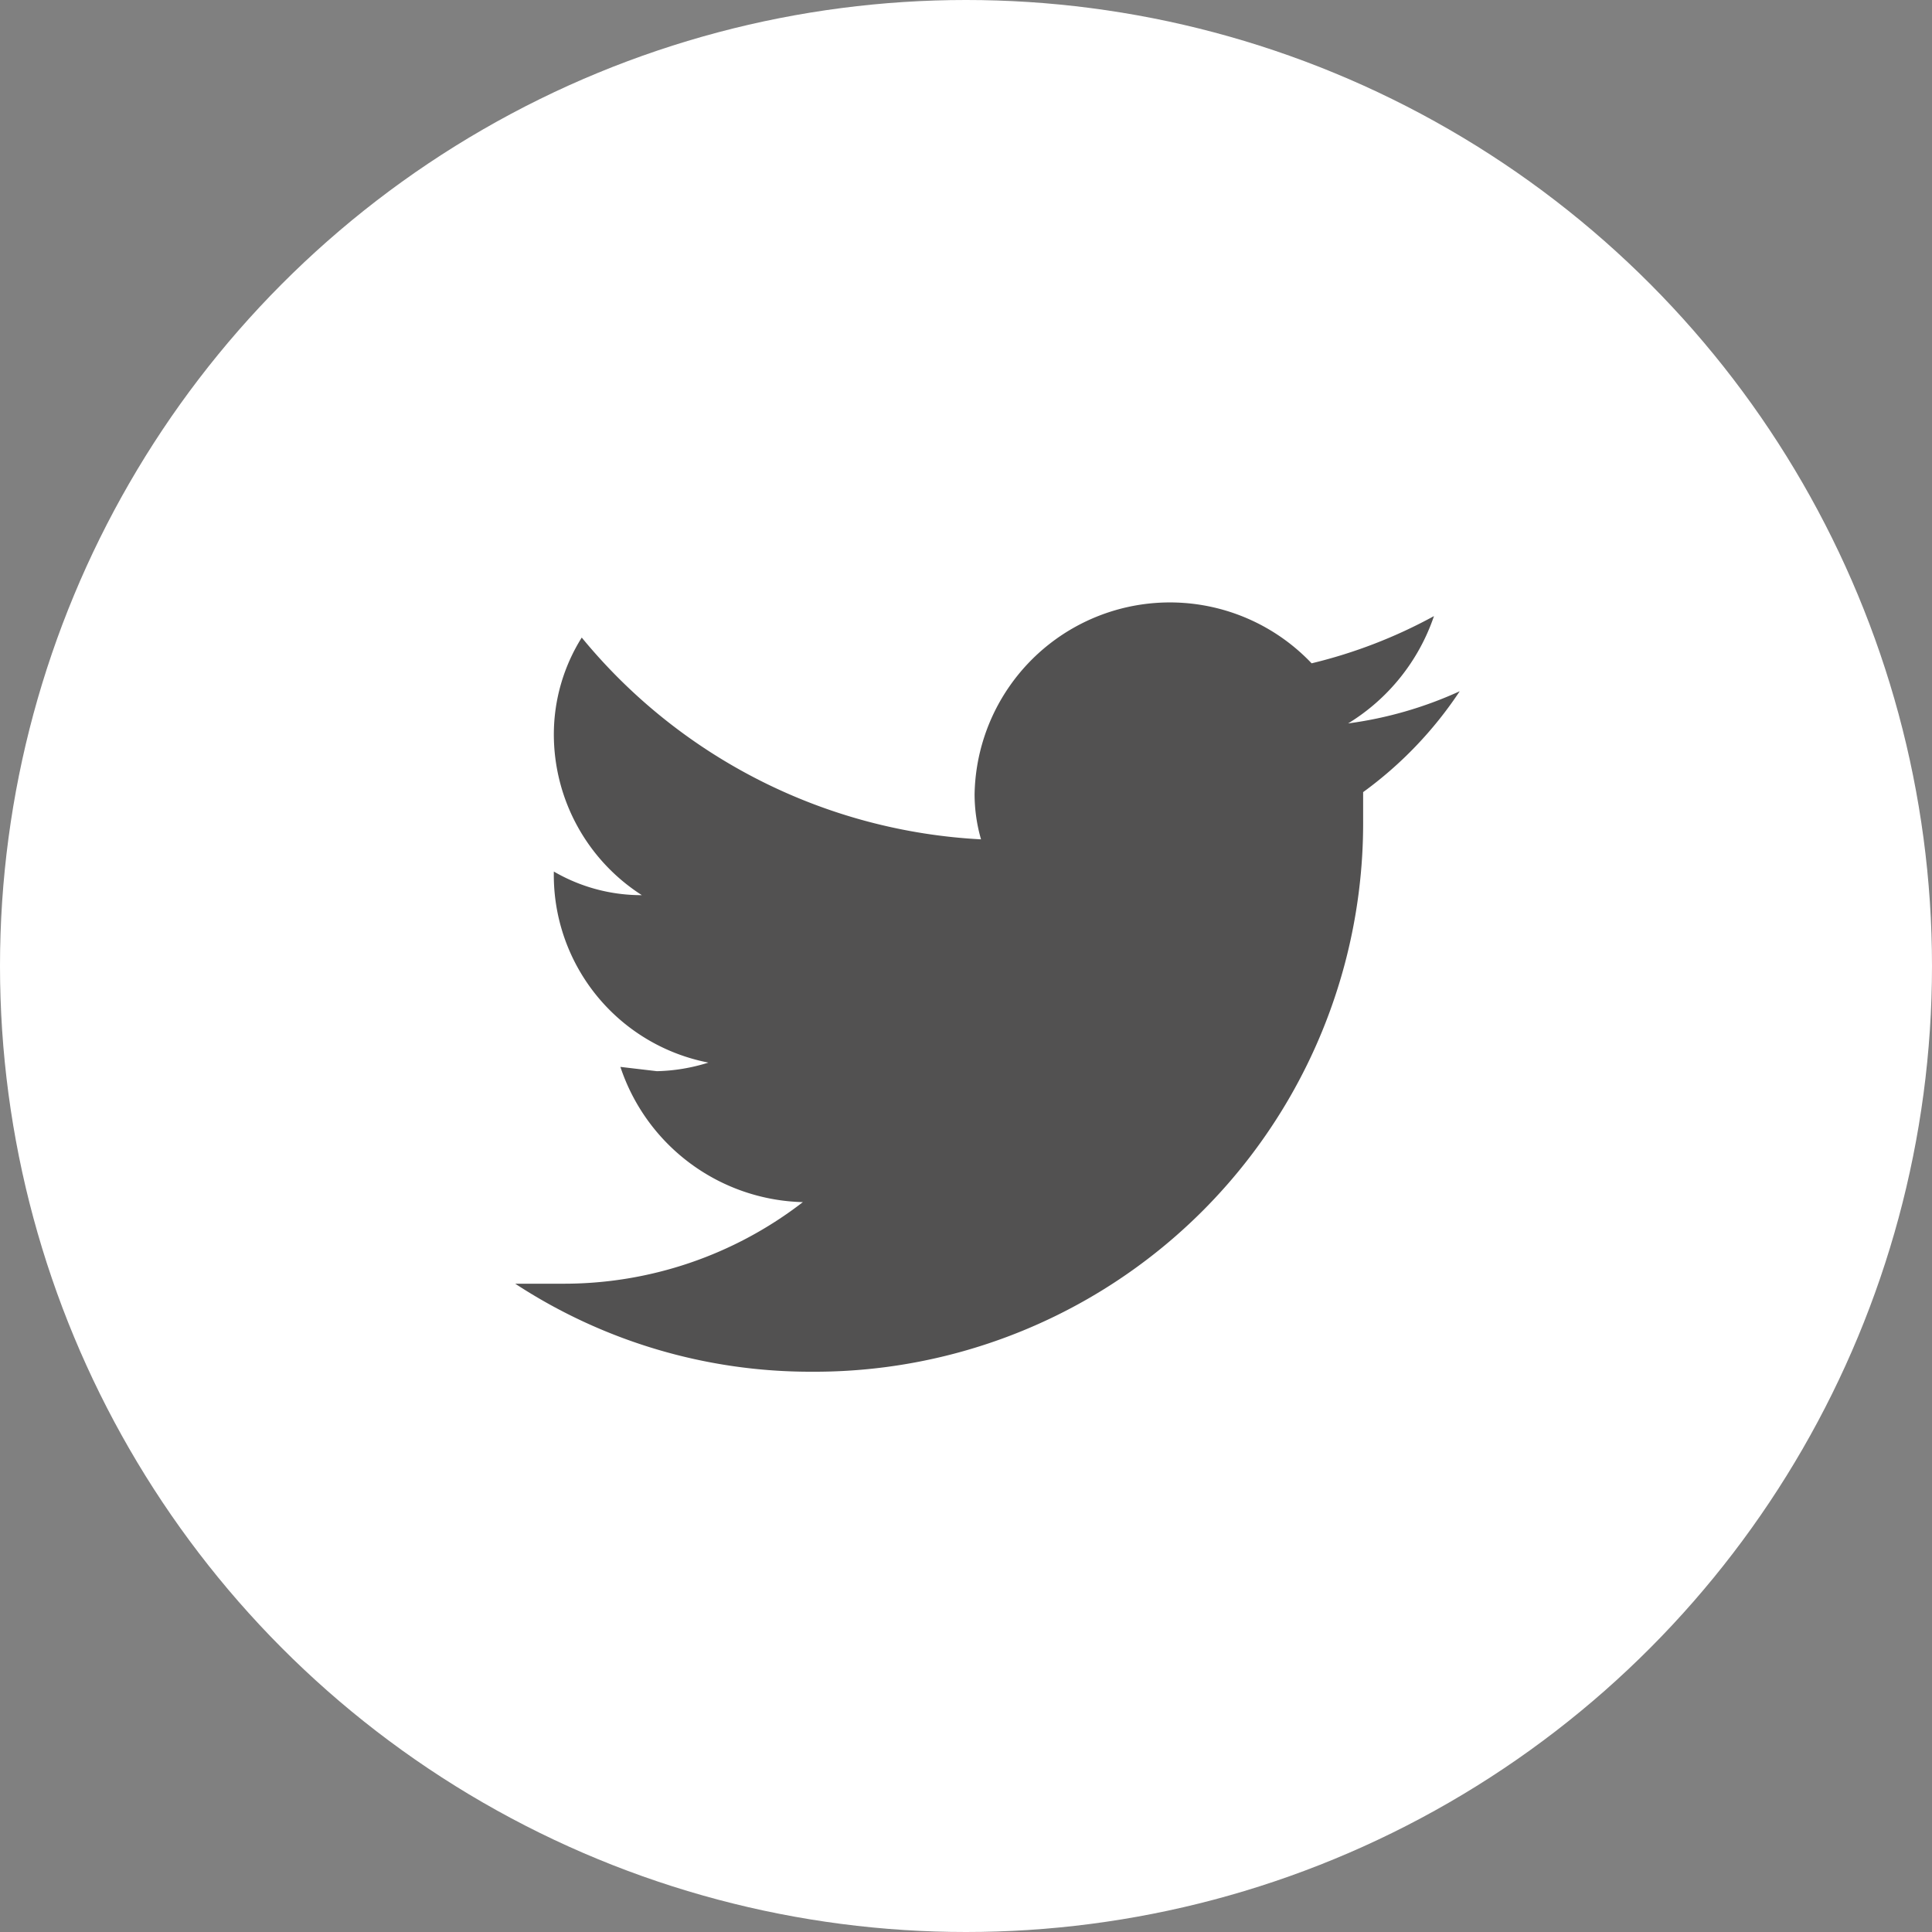
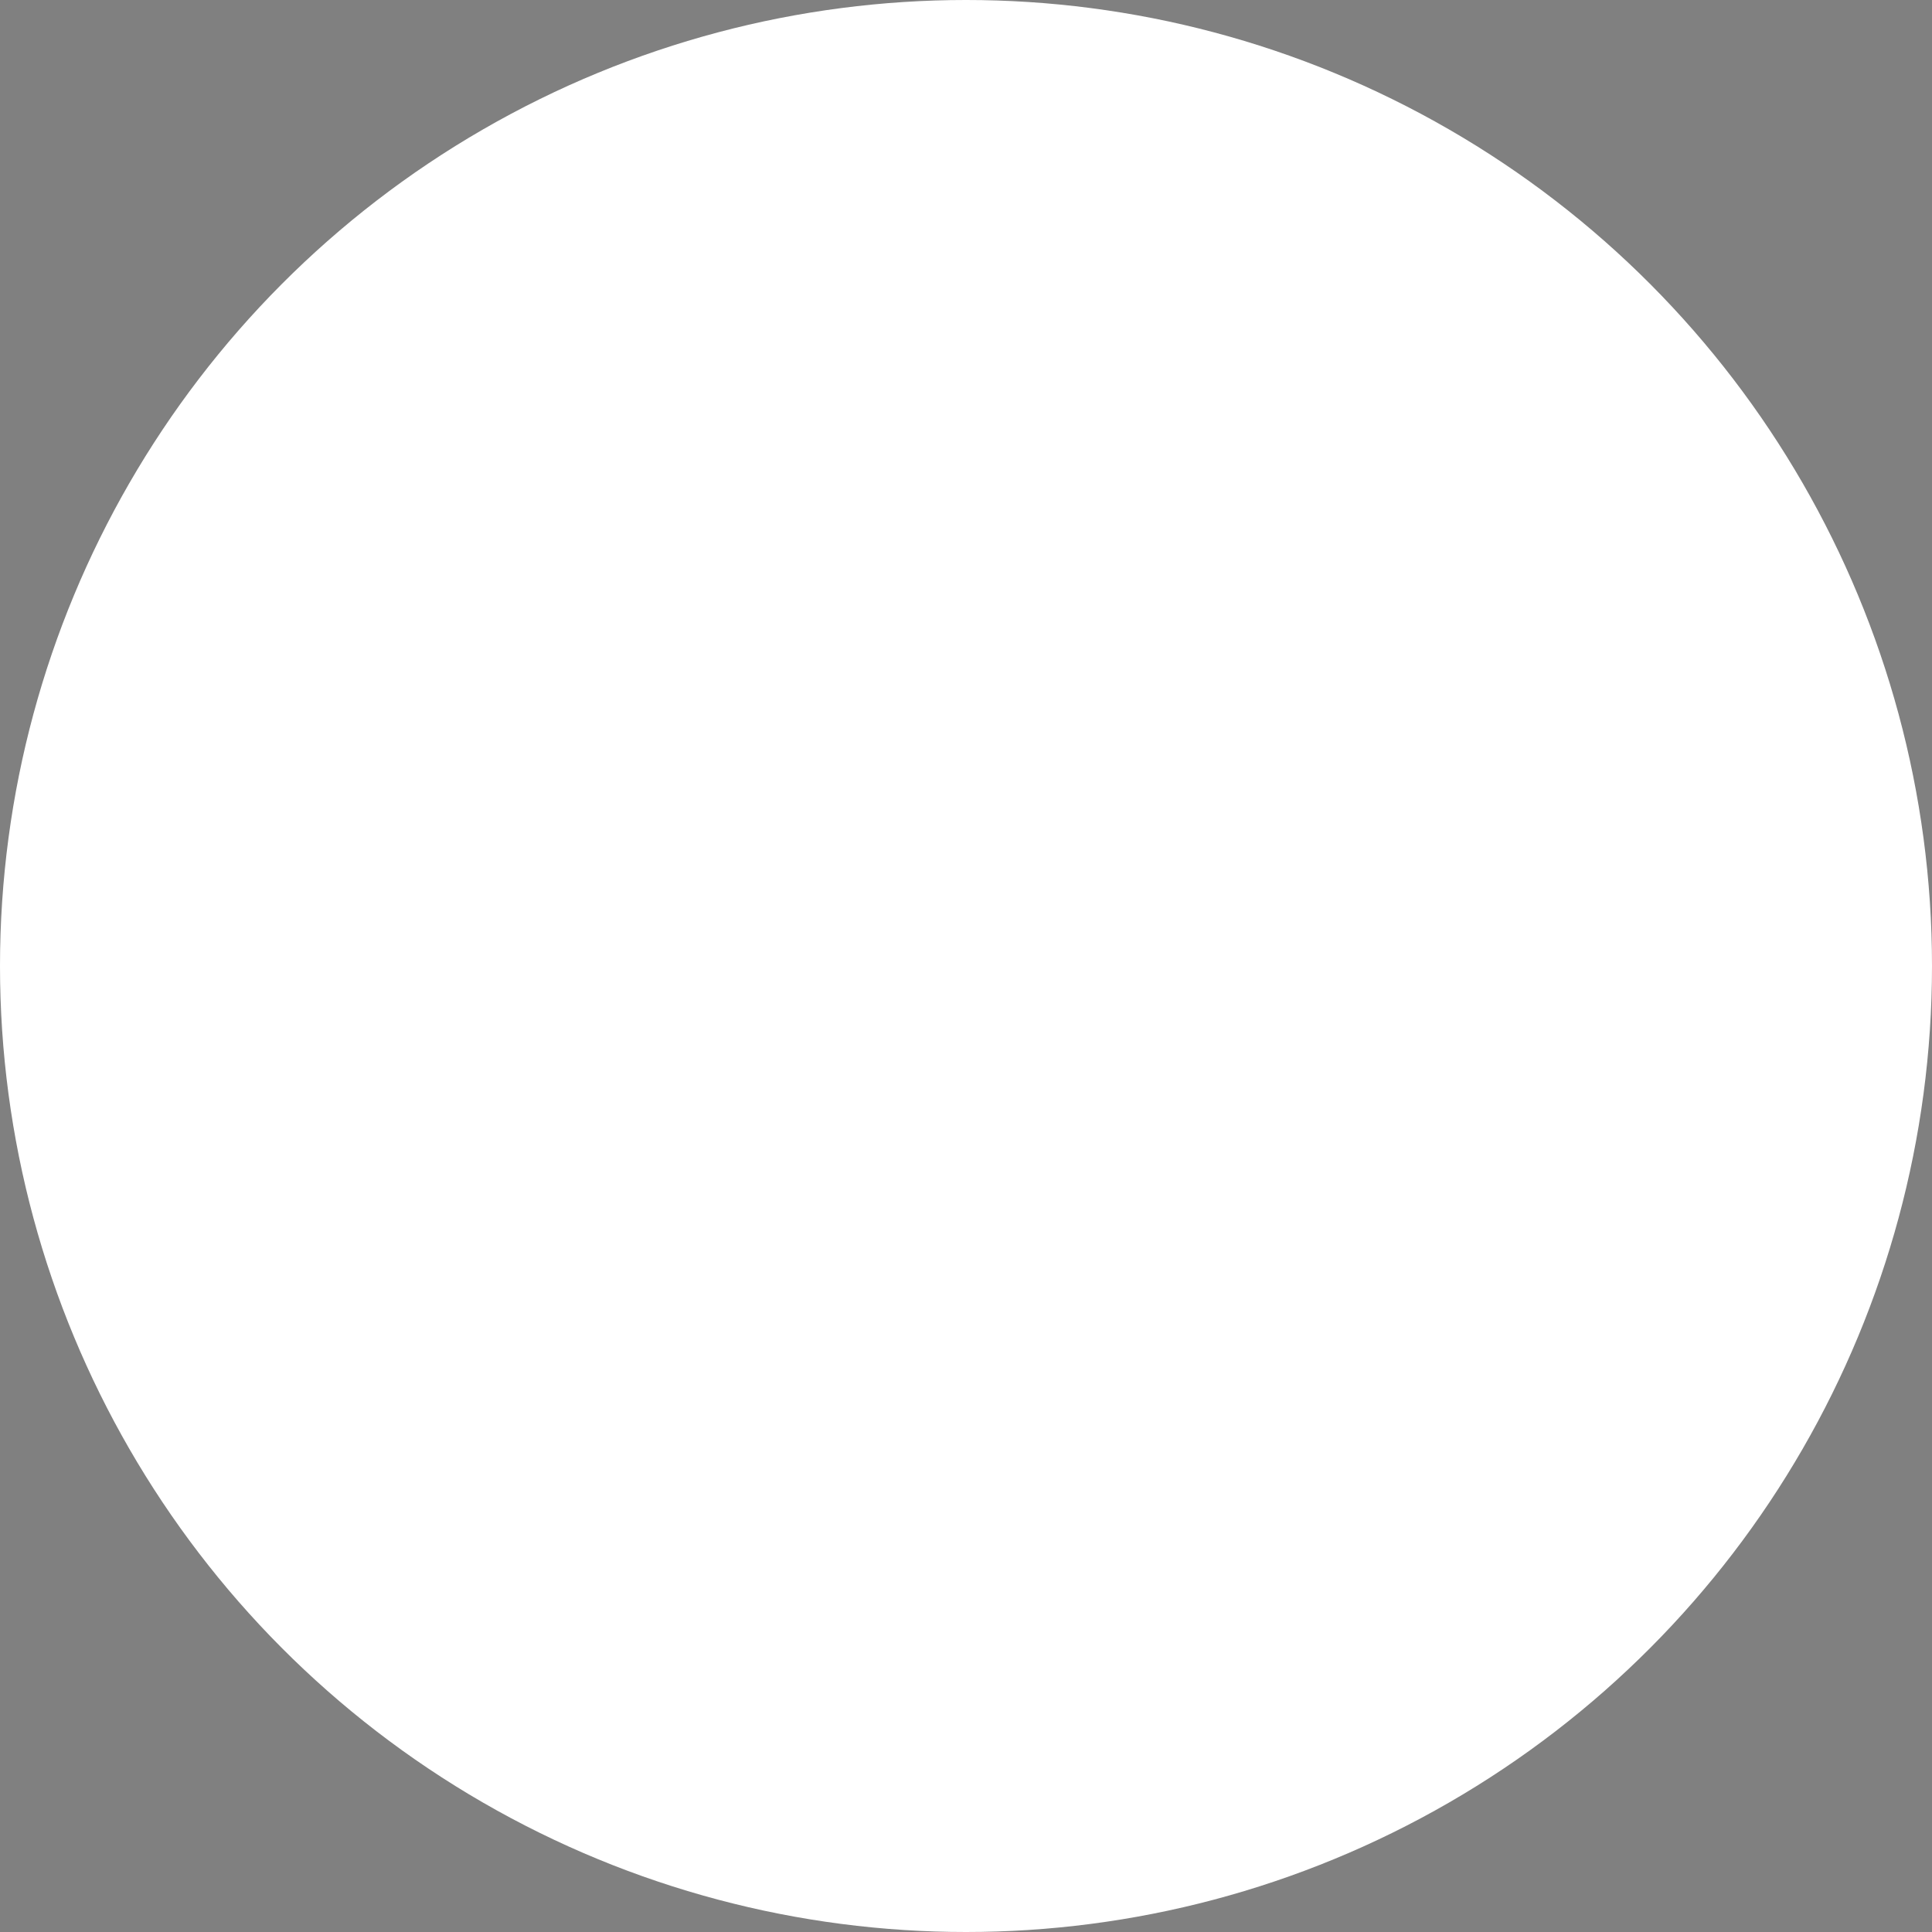
<svg xmlns="http://www.w3.org/2000/svg" id="Componente_13_1" data-name="Componente 13 – 1" width="45" height="45" viewBox="0 0 45 45">
  <rect x="0" y="0" width="45" height="45" fill="#808080" stroke="none" />
  <defs>
    <clipPath id="clip-path">
      <rect id="Retângulo_247" data-name="Retângulo 247" width="24" height="24" fill="#ae2828" stroke="#707070" stroke-width="1" />
    </clipPath>
  </defs>
  <circle id="Elipse_11" data-name="Elipse 11" cx="22.5" cy="22.5" r="22.5" fill="#fff" />
  <g id="Grupo_de_máscara_9" data-name="Grupo de máscara 9" transform="translate(11 11)" clip-path="url(#clip-path)">
    <g id="Layer_2" data-name="Layer 2">
      <g id="invisible_box" data-name="invisible box">
        <rect id="Retângulo_253" data-name="Retângulo 253" width="24" height="24" fill="none" />
        <rect id="Retângulo_254" data-name="Retângulo 254" width="24" height="24" fill="none" />
      </g>
      <g id="icons_Q2" data-name="icons Q2" transform="translate(1 3.032)">
-         <path id="Caminho_104" data-name="Caminho 104" d="M23.667,7.121a9.15,9.15,0,0,1-2.6.75,4.7,4.7,0,0,0,2-2.5,11.6,11.6,0,0,1-2.85,1.1,4.55,4.55,0,0,0-7.85,3.05,3.8,3.8,0,0,0,.15,1.05,12.9,12.9,0,0,1-9.3-4.7,4.25,4.25,0,0,0-.65,2.25,4.45,4.45,0,0,0,2.05,3.75,4.05,4.05,0,0,1-2.05-.55h0a4.45,4.45,0,0,0,3.6,4.45,4.3,4.3,0,0,1-1.2.2l-.85-.1a4.6,4.6,0,0,0,4.25,3.15,9.1,9.1,0,0,1-5.6,1.9h-1.1a12.55,12.55,0,0,0,6.9,2.05,12.778,12.778,0,0,0,12.85-12.85v-.65a9.15,9.15,0,0,0,2.25-2.35Z" transform="translate(-1.667 -5.053)" fill="#525151" />
-       </g>
+         </g>
    </g>
  </g>
</svg>